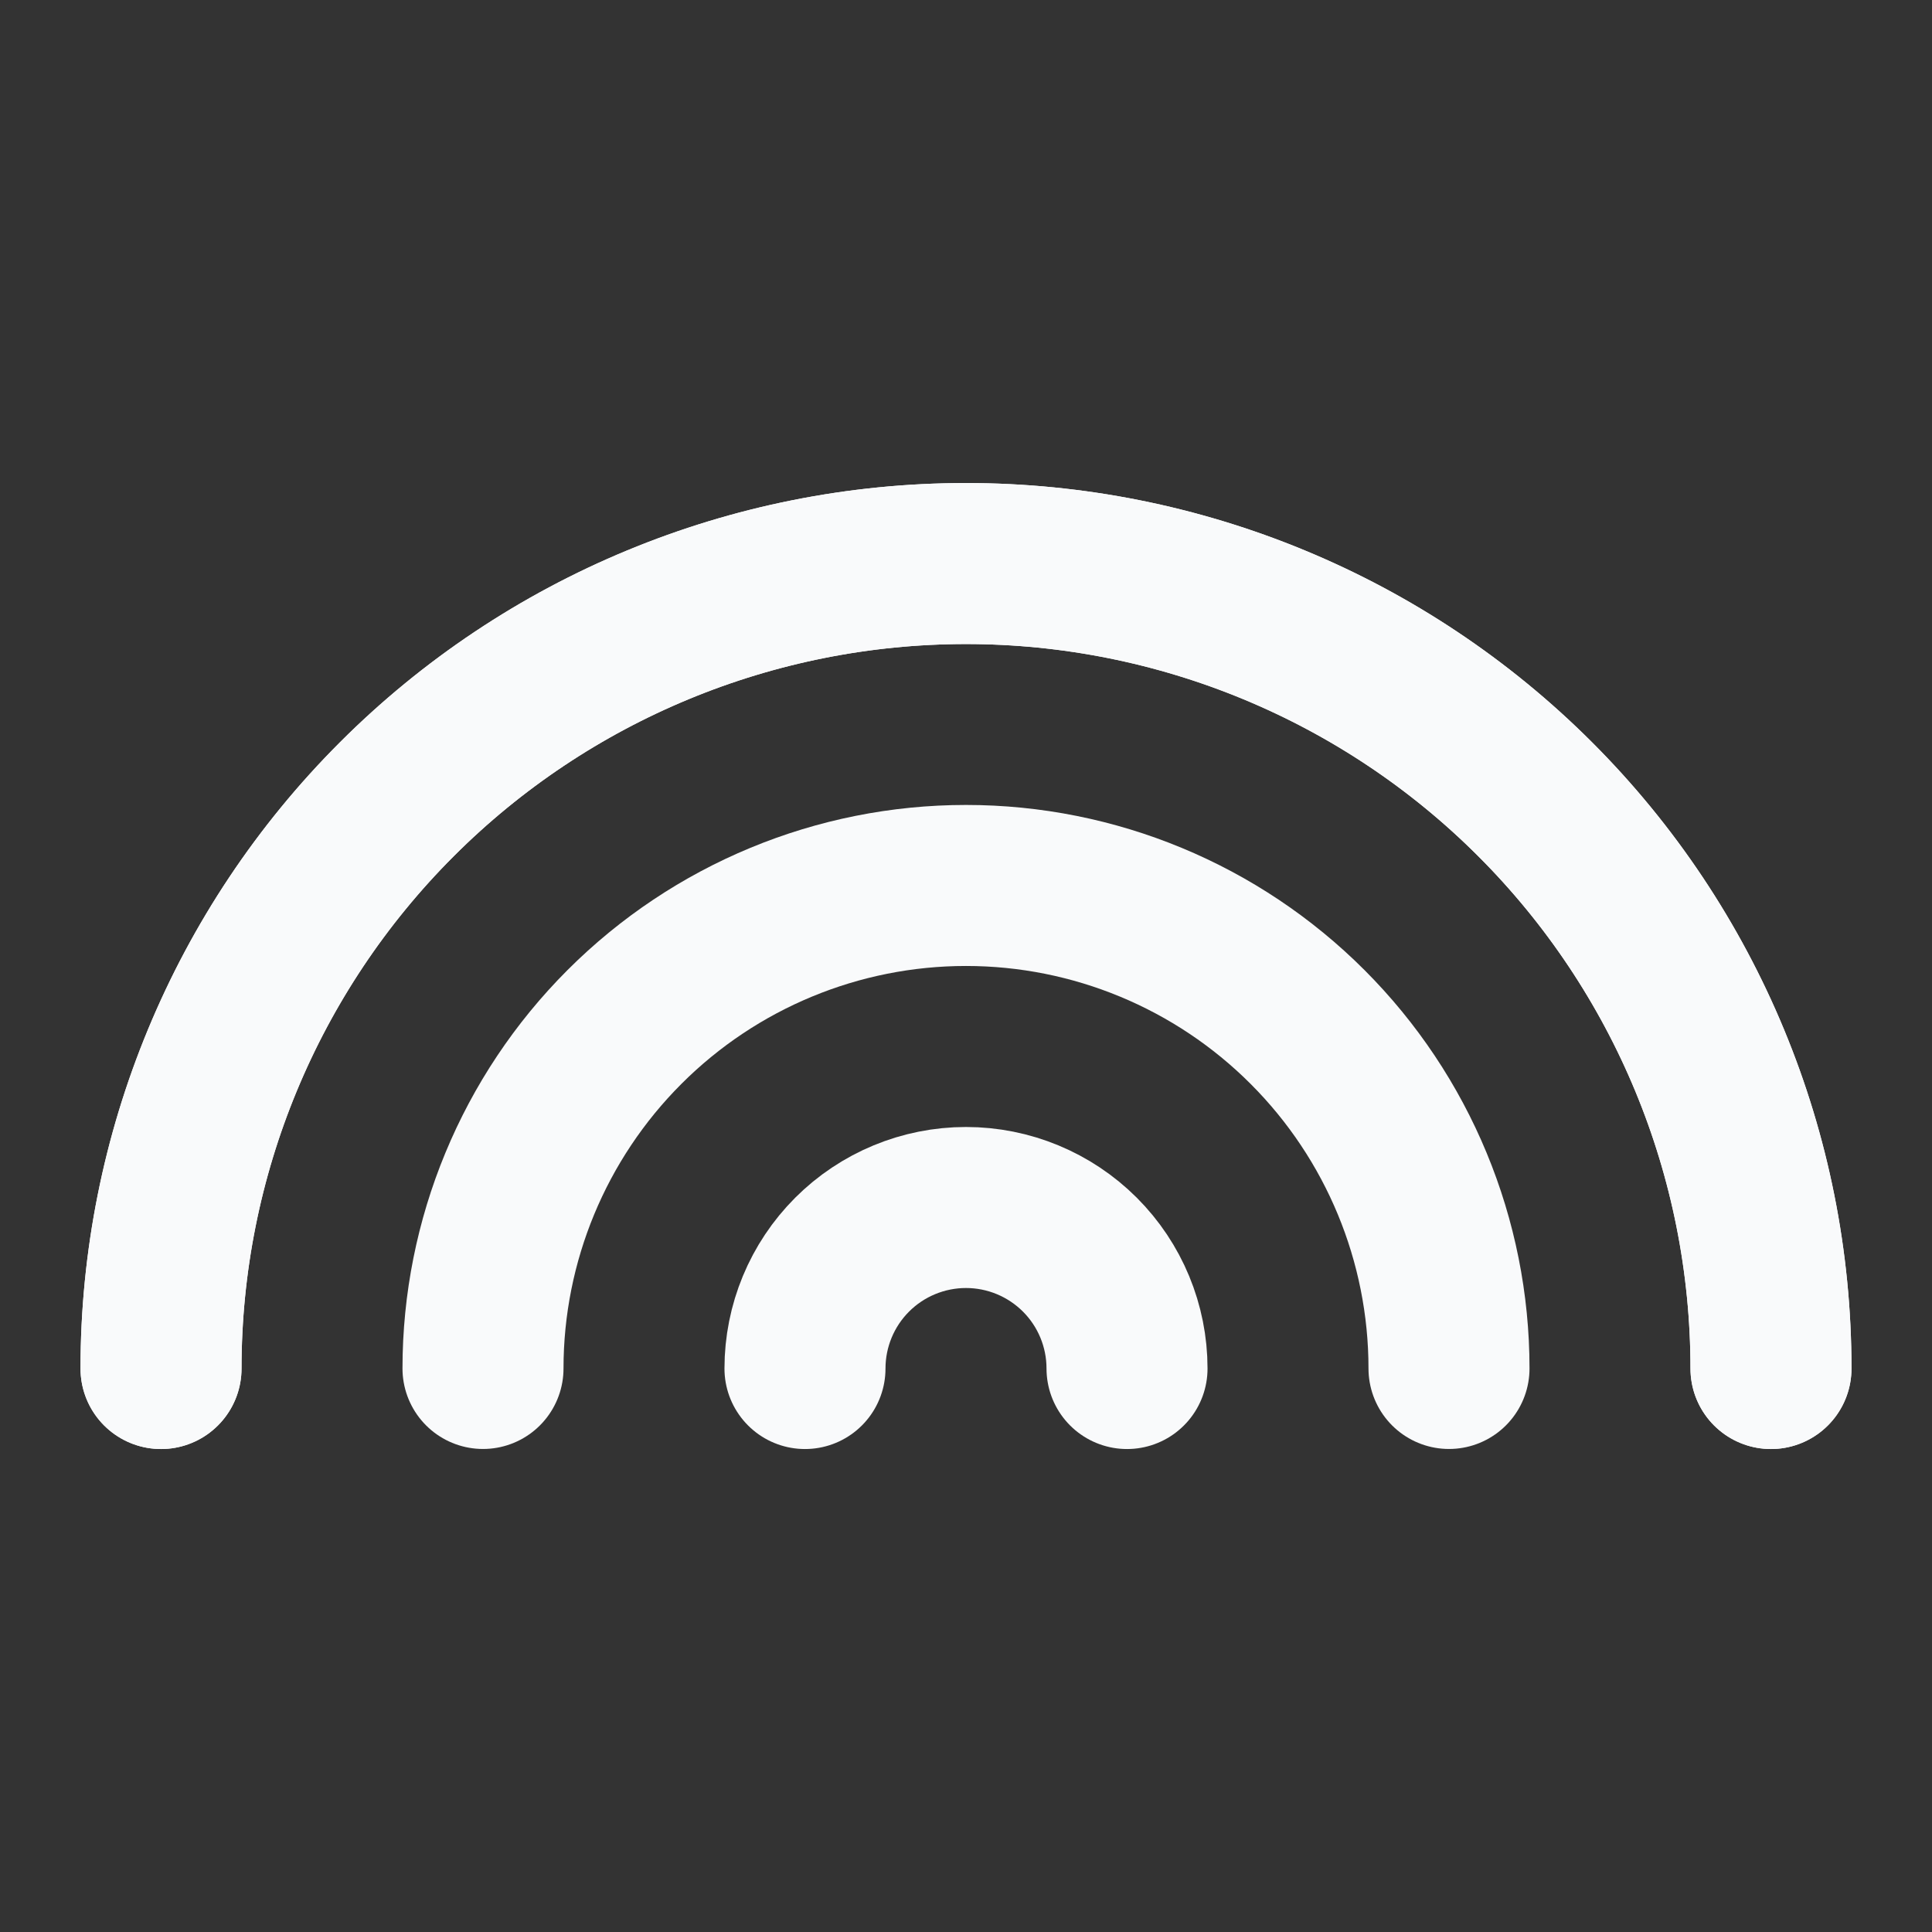
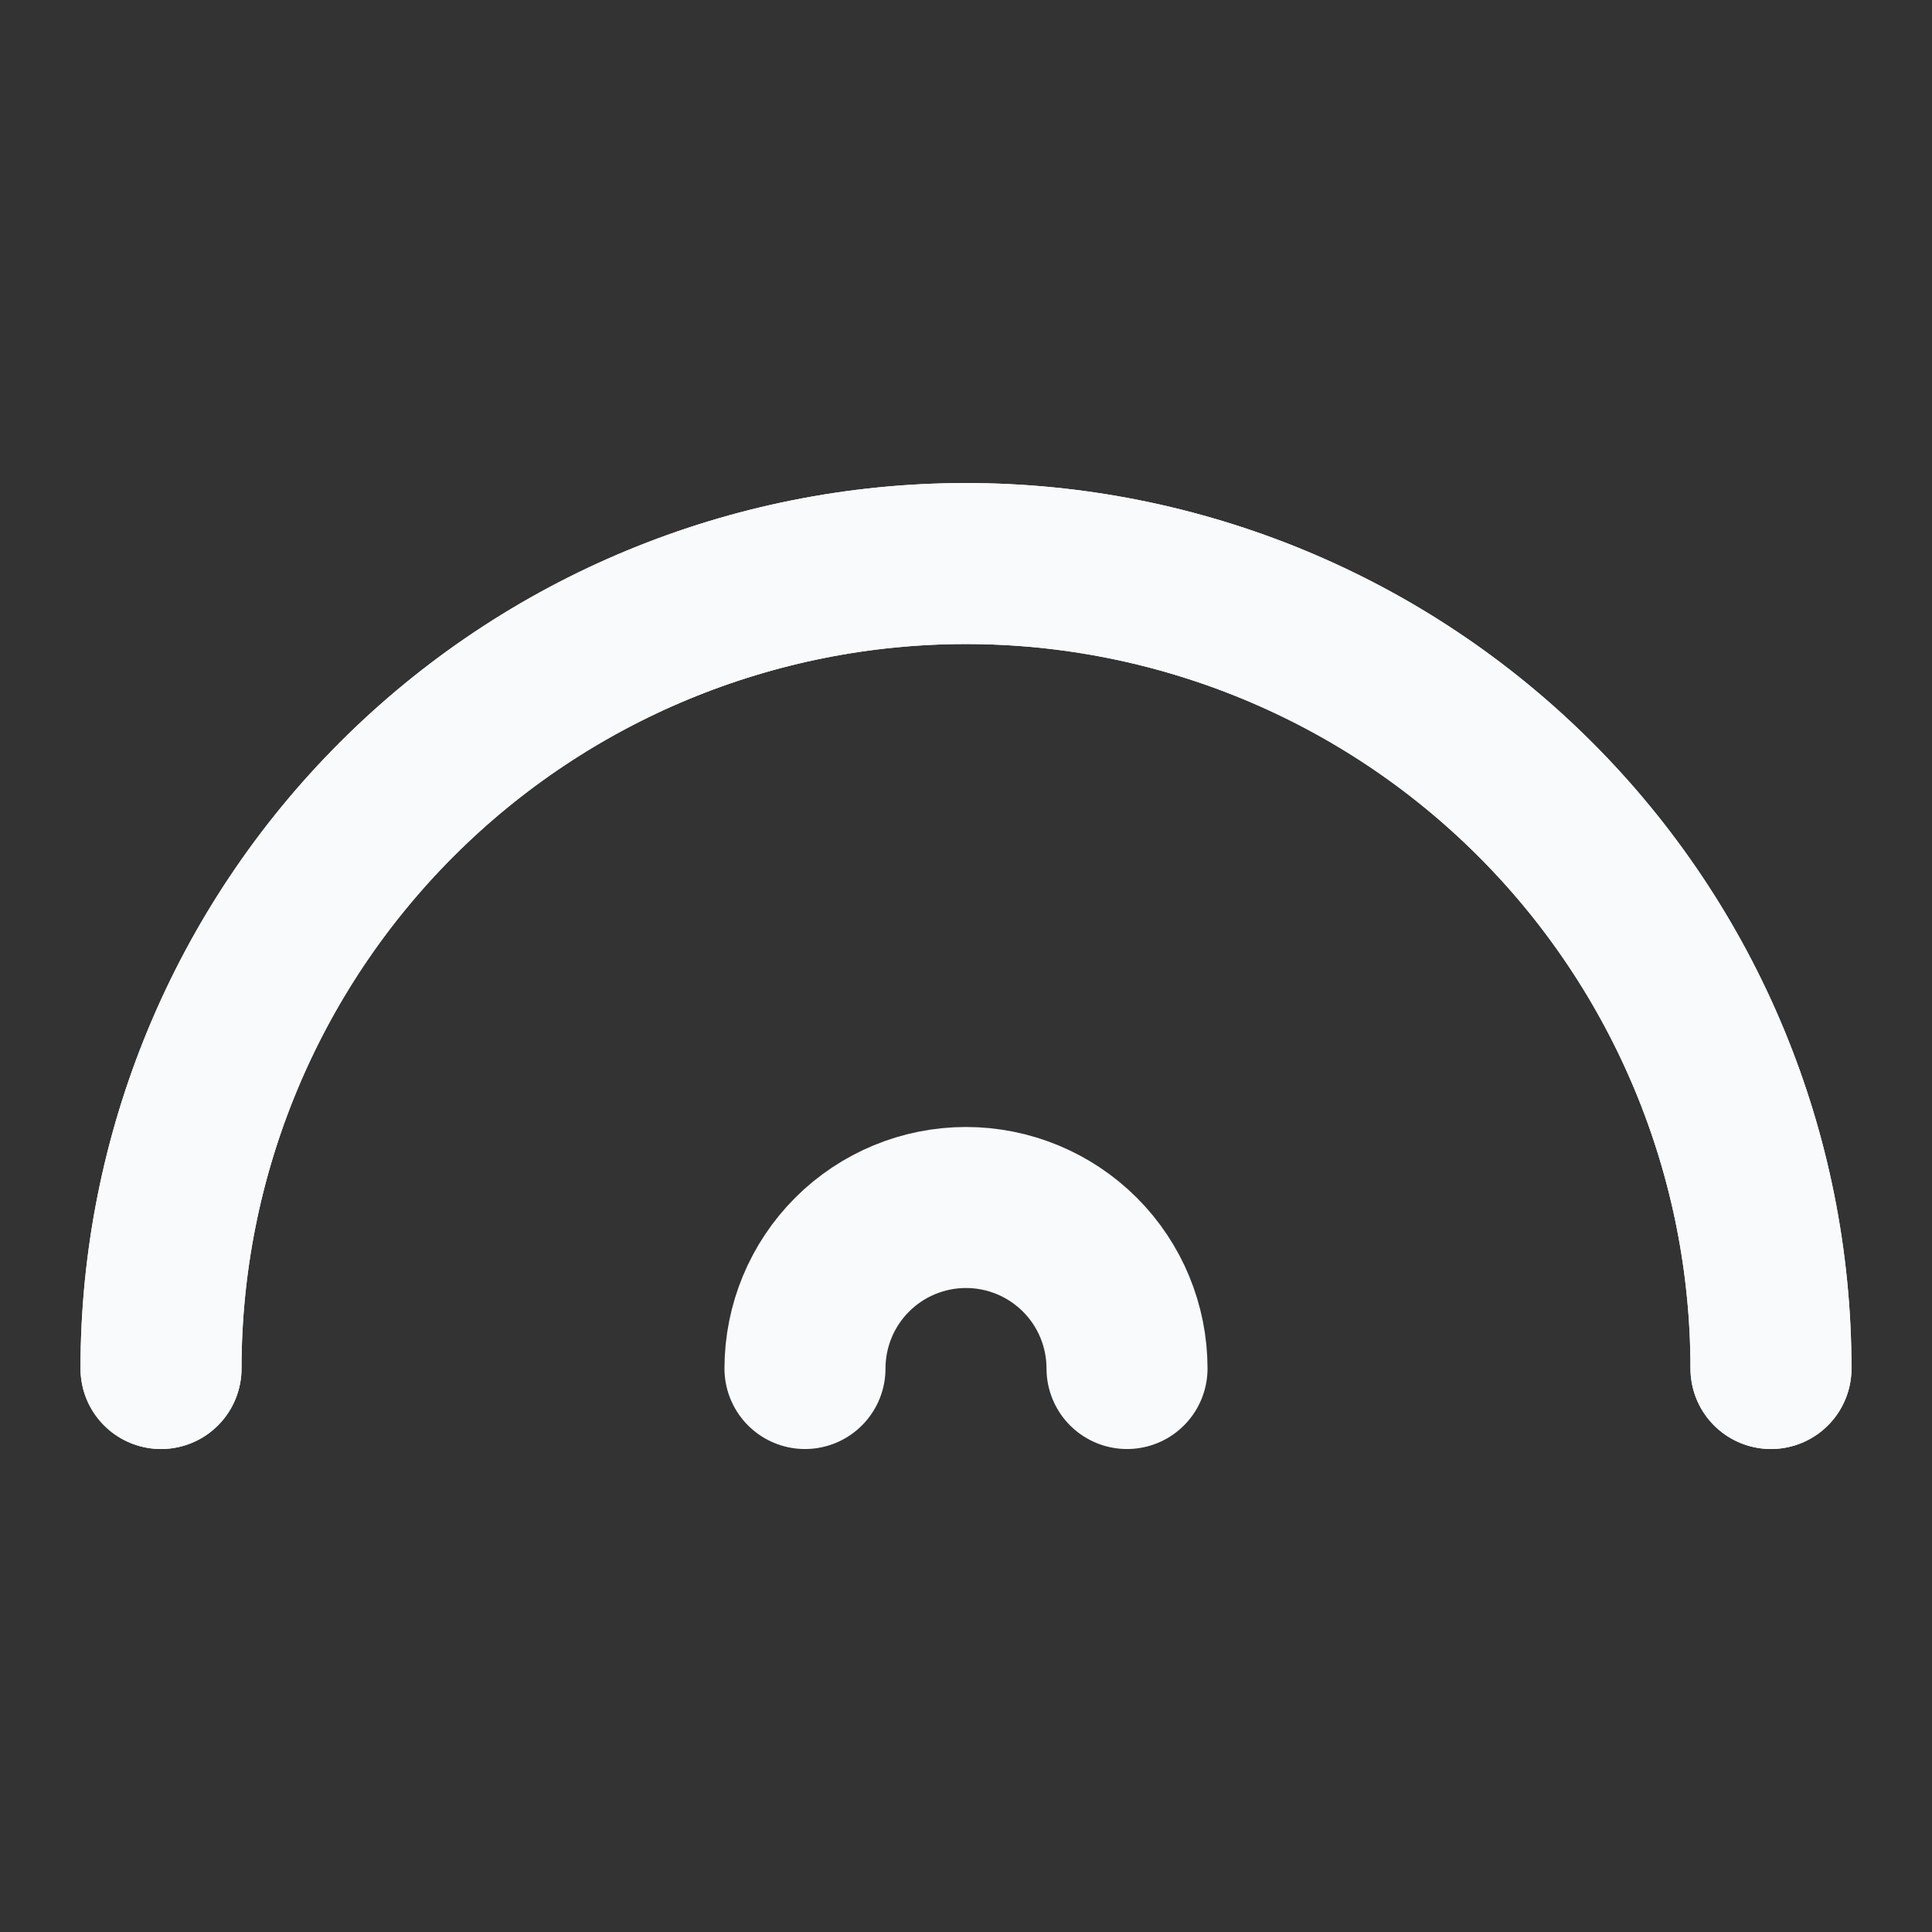
<svg xmlns="http://www.w3.org/2000/svg" width="32" height="32" viewBox="0 0 32 32" fill="none">
  <rect x="0" y="0" width="32" height="32" fill="#333333" stroke="none" />
  <g id="Frame">
    <path id="Vector" d="M29.333 22.667C29.333 19.131 27.929 15.739 25.428 13.239C22.928 10.738 19.536 9.334 16 9.334C12.464 9.334 9.072 10.738 6.572 13.239C4.072 15.739 2.667 19.131 2.667 22.667" stroke="#F9FAFB" stroke-width="2.667" stroke-linecap="round" stroke-linejoin="round" />
    <path id="Vector_2" d="M29.333 22.667C29.333 19.131 27.928 15.739 25.428 13.239C22.927 10.738 19.536 9.334 16 9.334C12.464 9.334 9.072 10.738 6.572 13.239C4.071 15.739 2.667 19.131 2.667 22.667" stroke="#F9FAFB" stroke-width="2.667" stroke-linecap="round" stroke-linejoin="round" />
-     <path id="Vector_3" d="M8 22.666C8 20.545 8.843 18.51 10.343 17.01C11.843 15.509 13.878 14.666 16 14.666C18.122 14.666 20.157 15.509 21.657 17.01C23.157 18.51 24 20.545 24 22.666" stroke="#F9FAFB" stroke-width="2.667" stroke-linecap="round" stroke-linejoin="round" />
    <path id="Vector_4" d="M13.333 22.667C13.333 21.959 13.614 21.281 14.114 20.781C14.614 20.281 15.293 20 16 20C16.707 20 17.385 20.281 17.886 20.781C18.386 21.281 18.667 21.959 18.667 22.667" stroke="#F9FAFB" stroke-width="2.667" stroke-linecap="round" stroke-linejoin="round" />
  </g>
</svg>